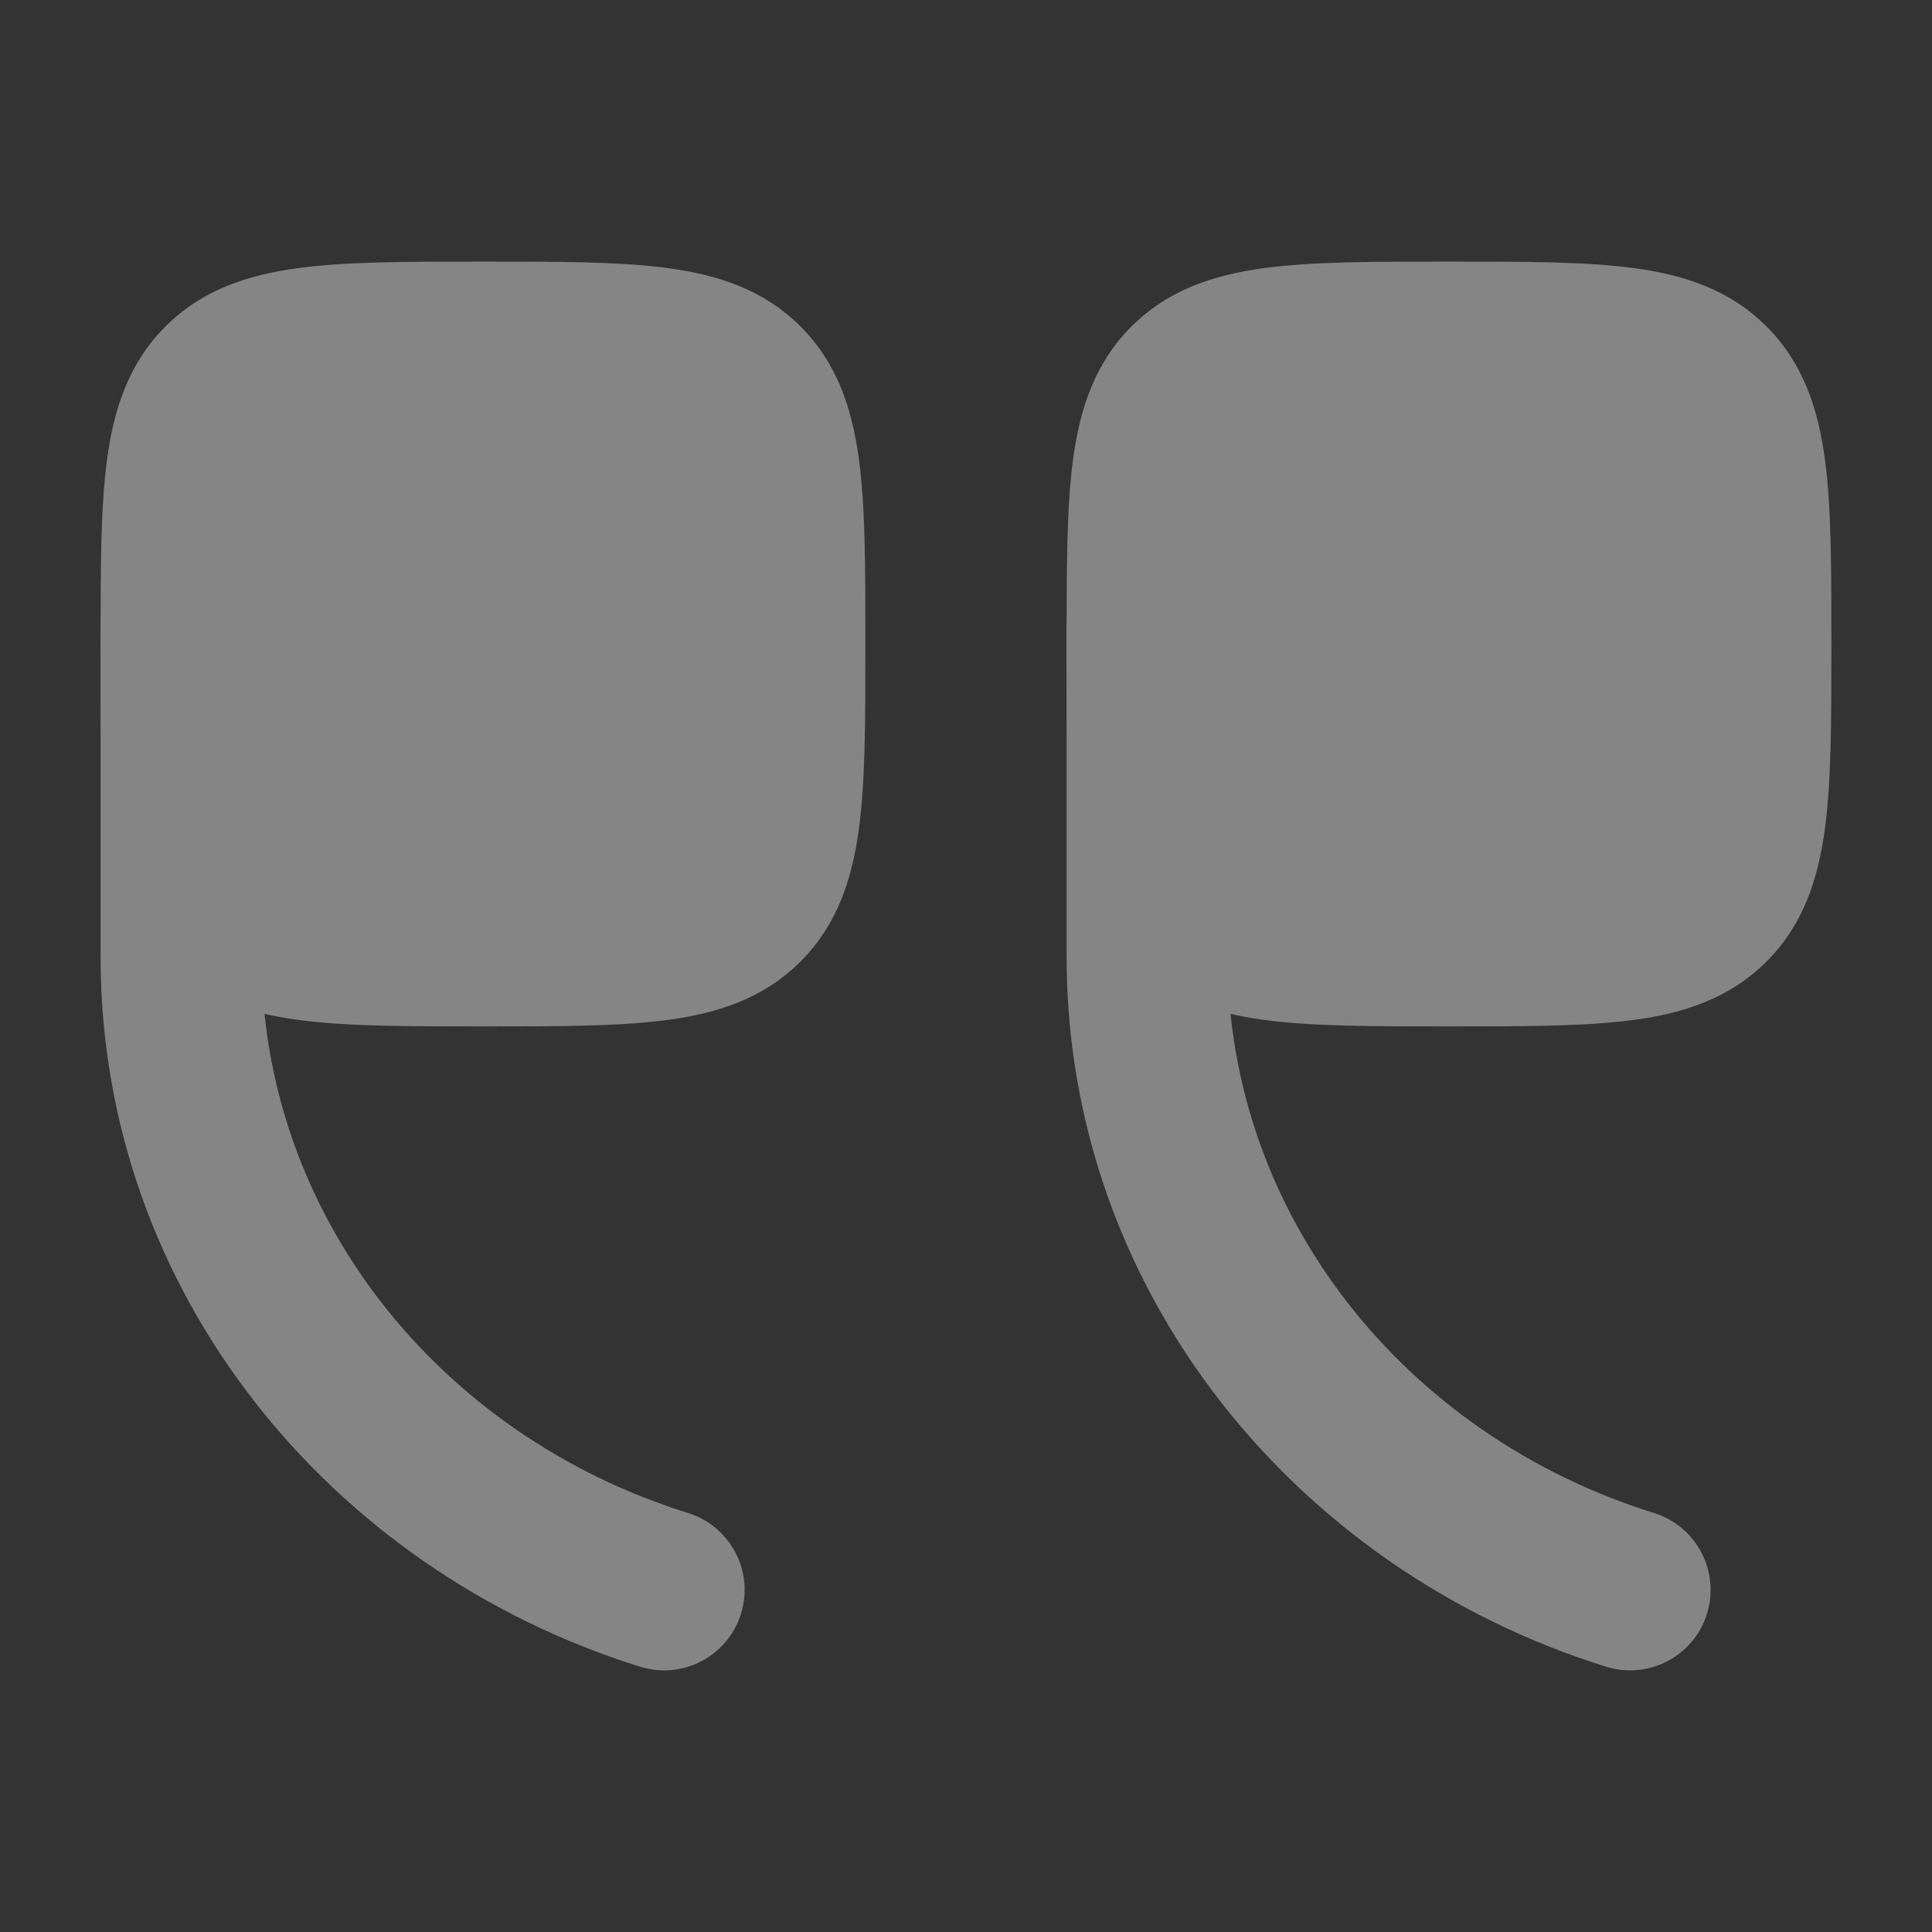
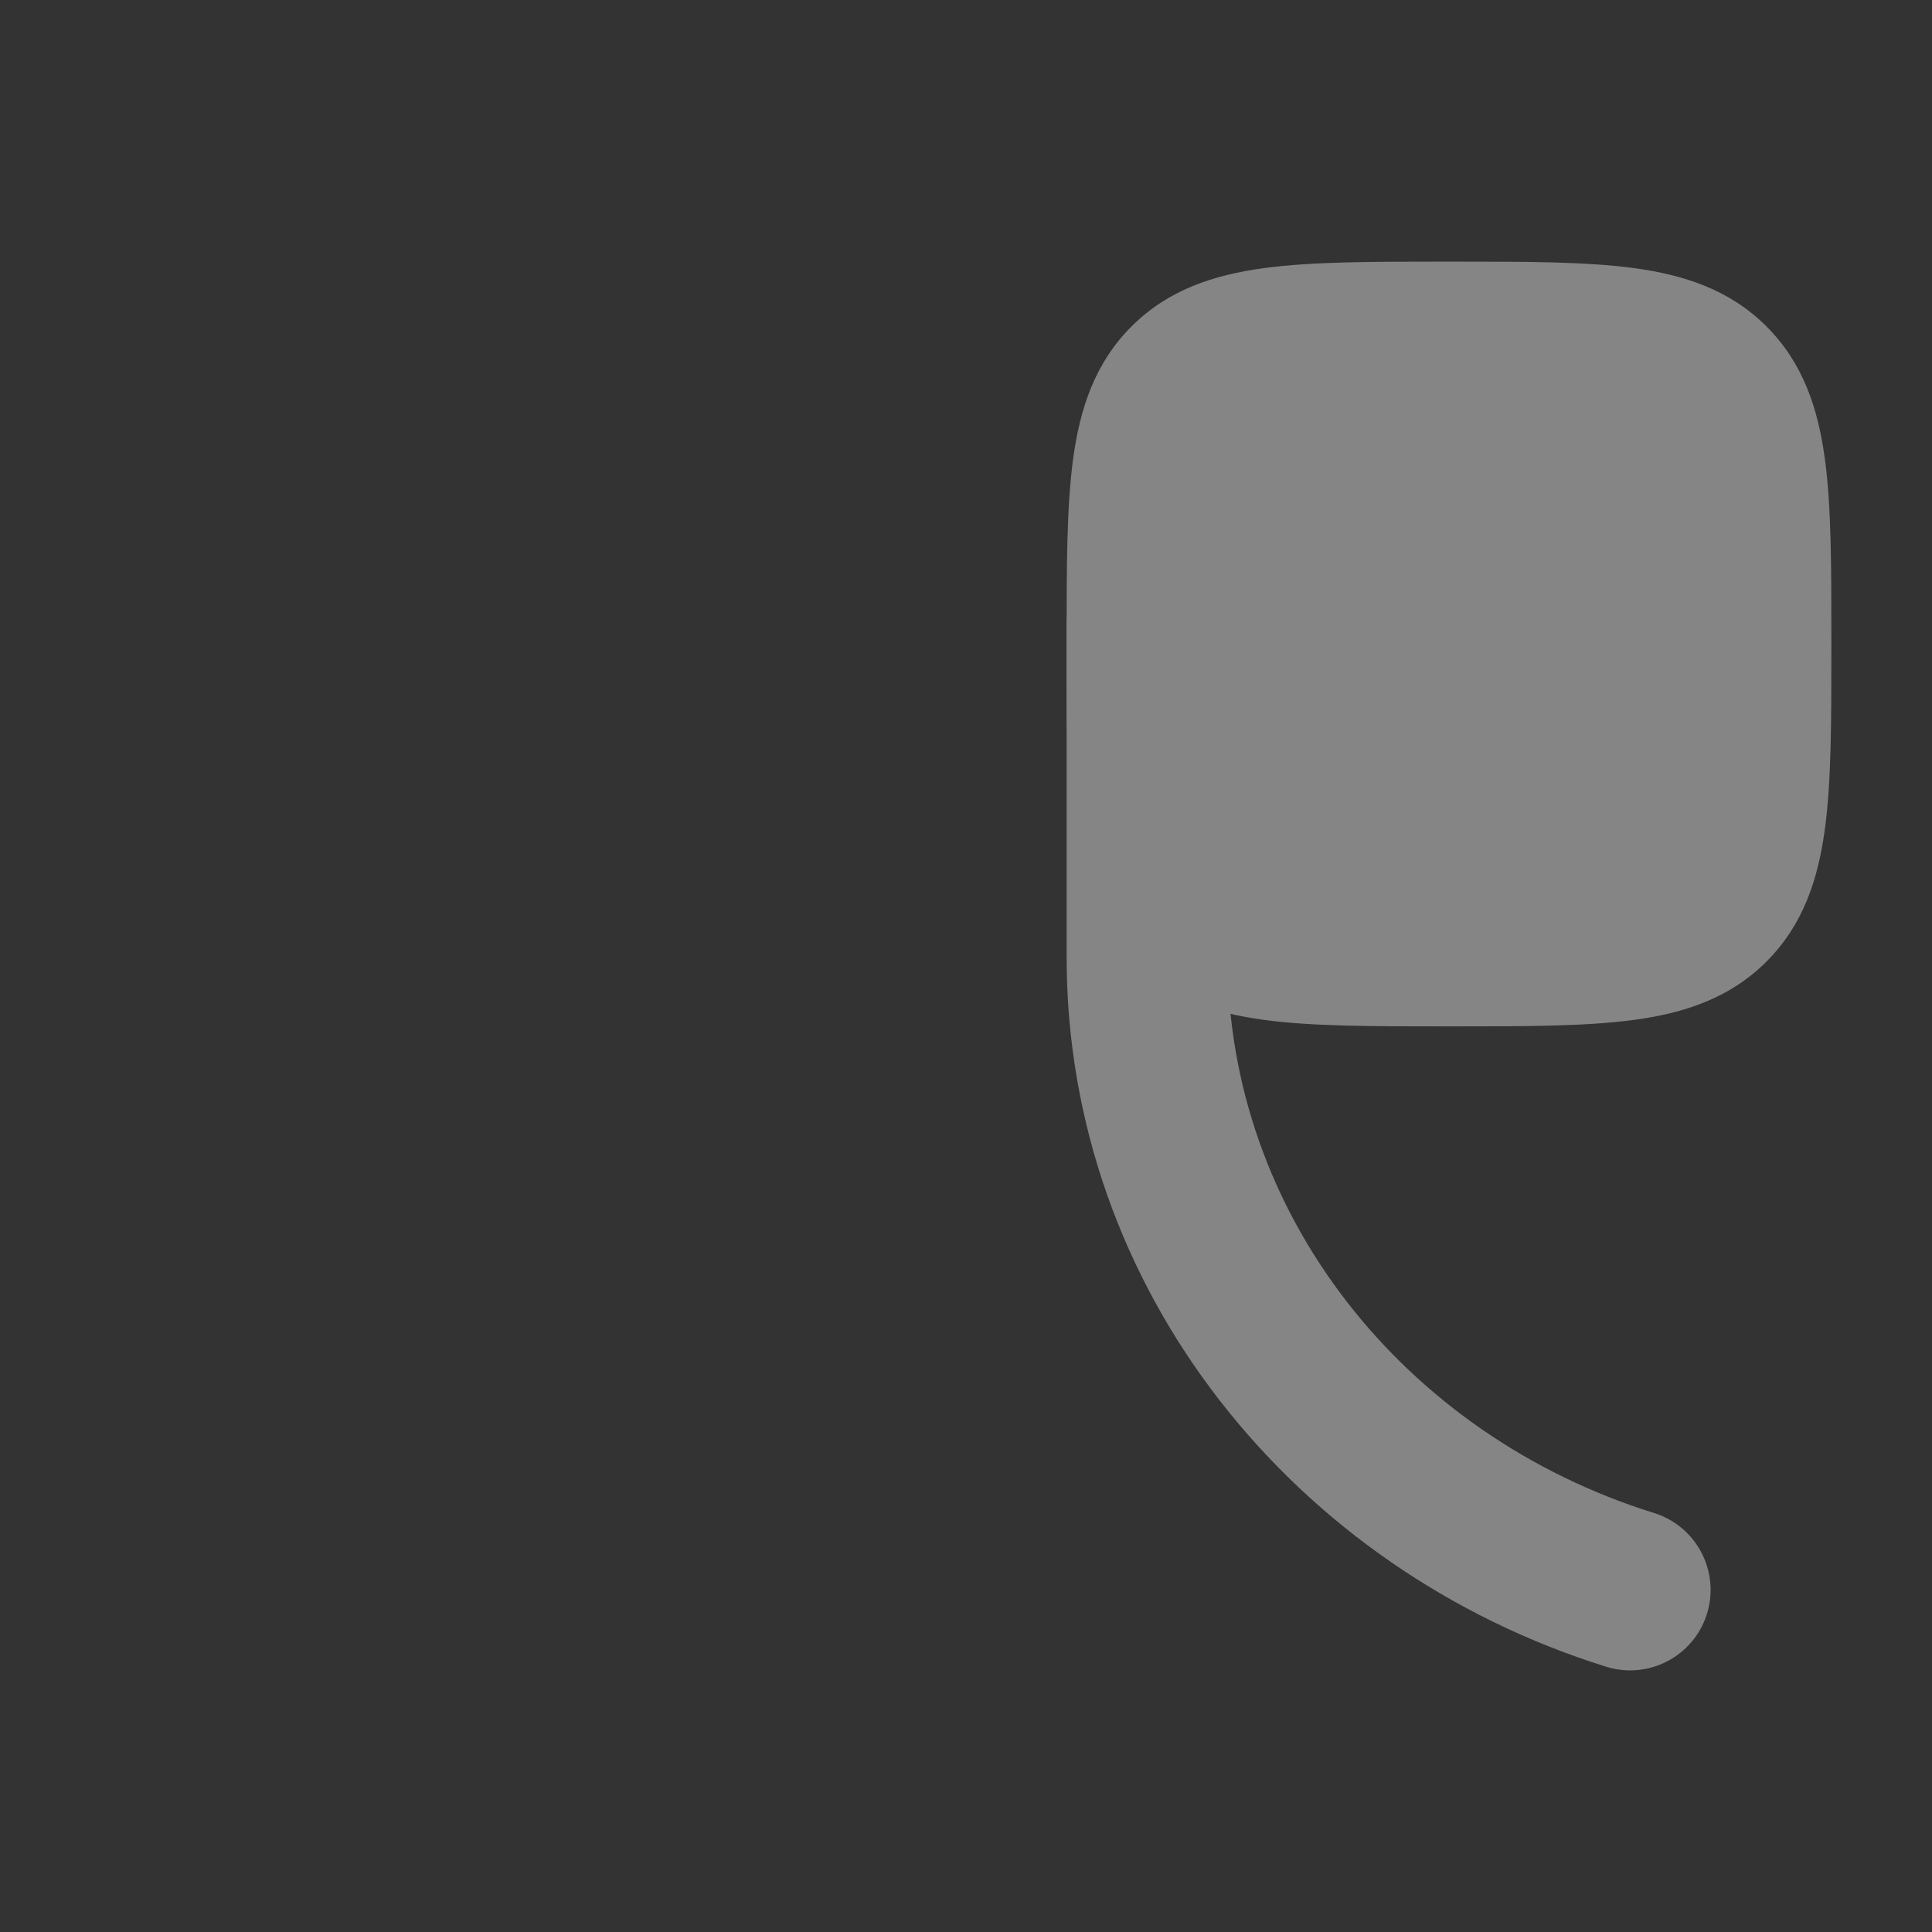
<svg xmlns="http://www.w3.org/2000/svg" width="48" height="48" viewBox="0 0 48 48" fill="none">
  <rect x="0" y="0" width="48" height="48" fill="#333333" stroke="none" />
  <g opacity="0.4">
    <path d="M36.104 25.5C37.901 25.5 39.399 25.5 40.589 25.34C41.845 25.172 42.978 24.8 43.889 23.889C44.8 22.978 45.171 21.845 45.34 20.589C45.5 19.399 45.5 17.901 45.5 16.104V15.896C45.5 14.099 45.5 12.601 45.34 11.411C45.171 10.155 44.8 9.022 43.889 8.111C42.978 7.2 41.845 6.829 40.589 6.66C39.399 6.5 37.901 6.5 36.104 6.5H35.896C34.099 6.5 32.601 6.5 31.411 6.66C30.155 6.829 29.022 7.2 28.111 8.111C27.2 9.022 26.829 10.155 26.66 11.411C26.5 12.601 26.5 14.099 26.5 15.896V16.104C26.5 17.901 26.5 19.399 26.66 20.589C26.829 21.845 27.2 22.978 28.111 23.889C29.022 24.8 30.155 25.172 31.411 25.34C32.601 25.5 34.099 25.5 35.896 25.5H36.104Z" fill="white" />
    <path fill-rule="evenodd" clip-rule="evenodd" d="M42.409 40.095C42.737 39.041 42.149 37.919 41.094 37.59C34.879 35.654 30.5 30.15 30.5 23.775V15.5C30.5 14.395 29.604 13.5 28.5 13.5C27.395 13.5 26.5 14.395 26.5 15.5V23.775C26.5 32.067 32.183 39.003 39.904 41.409C40.959 41.738 42.08 41.15 42.409 40.095Z" fill="white" />
-     <path d="M12.104 25.5C13.901 25.5 15.399 25.5 16.589 25.34C17.845 25.172 18.978 24.8 19.889 23.889C20.8 22.978 21.171 21.845 21.34 20.589C21.5 19.399 21.5 17.901 21.5 16.104V15.896C21.5 14.099 21.5 12.601 21.34 11.411C21.171 10.155 20.8 9.022 19.889 8.111C18.978 7.2 17.845 6.829 16.589 6.66C15.399 6.5 13.901 6.5 12.104 6.5H11.896C10.099 6.5 8.601 6.5 7.411 6.66C6.155 6.829 5.022 7.2 4.111 8.111C3.2 9.022 2.829 10.155 2.66 11.411C2.5 12.601 2.5 14.099 2.5 15.896V16.104C2.5 17.901 2.5 19.399 2.66 20.589C2.829 21.845 3.2 22.978 4.111 23.889C5.022 24.8 6.155 25.172 7.411 25.34C8.601 25.5 10.099 25.5 11.896 25.5H12.104Z" fill="white" />
-     <path fill-rule="evenodd" clip-rule="evenodd" d="M18.409 40.095C18.738 39.041 18.149 37.919 17.095 37.59C10.879 35.654 6.5 30.15 6.5 23.775V15.5C6.5 14.395 5.604 13.5 4.5 13.5C3.395 13.5 2.499 14.395 2.499 15.5V23.775C2.499 32.067 8.183 39.003 15.905 41.409C16.959 41.738 18.08 41.15 18.409 40.095Z" fill="white" />
  </g>
</svg>